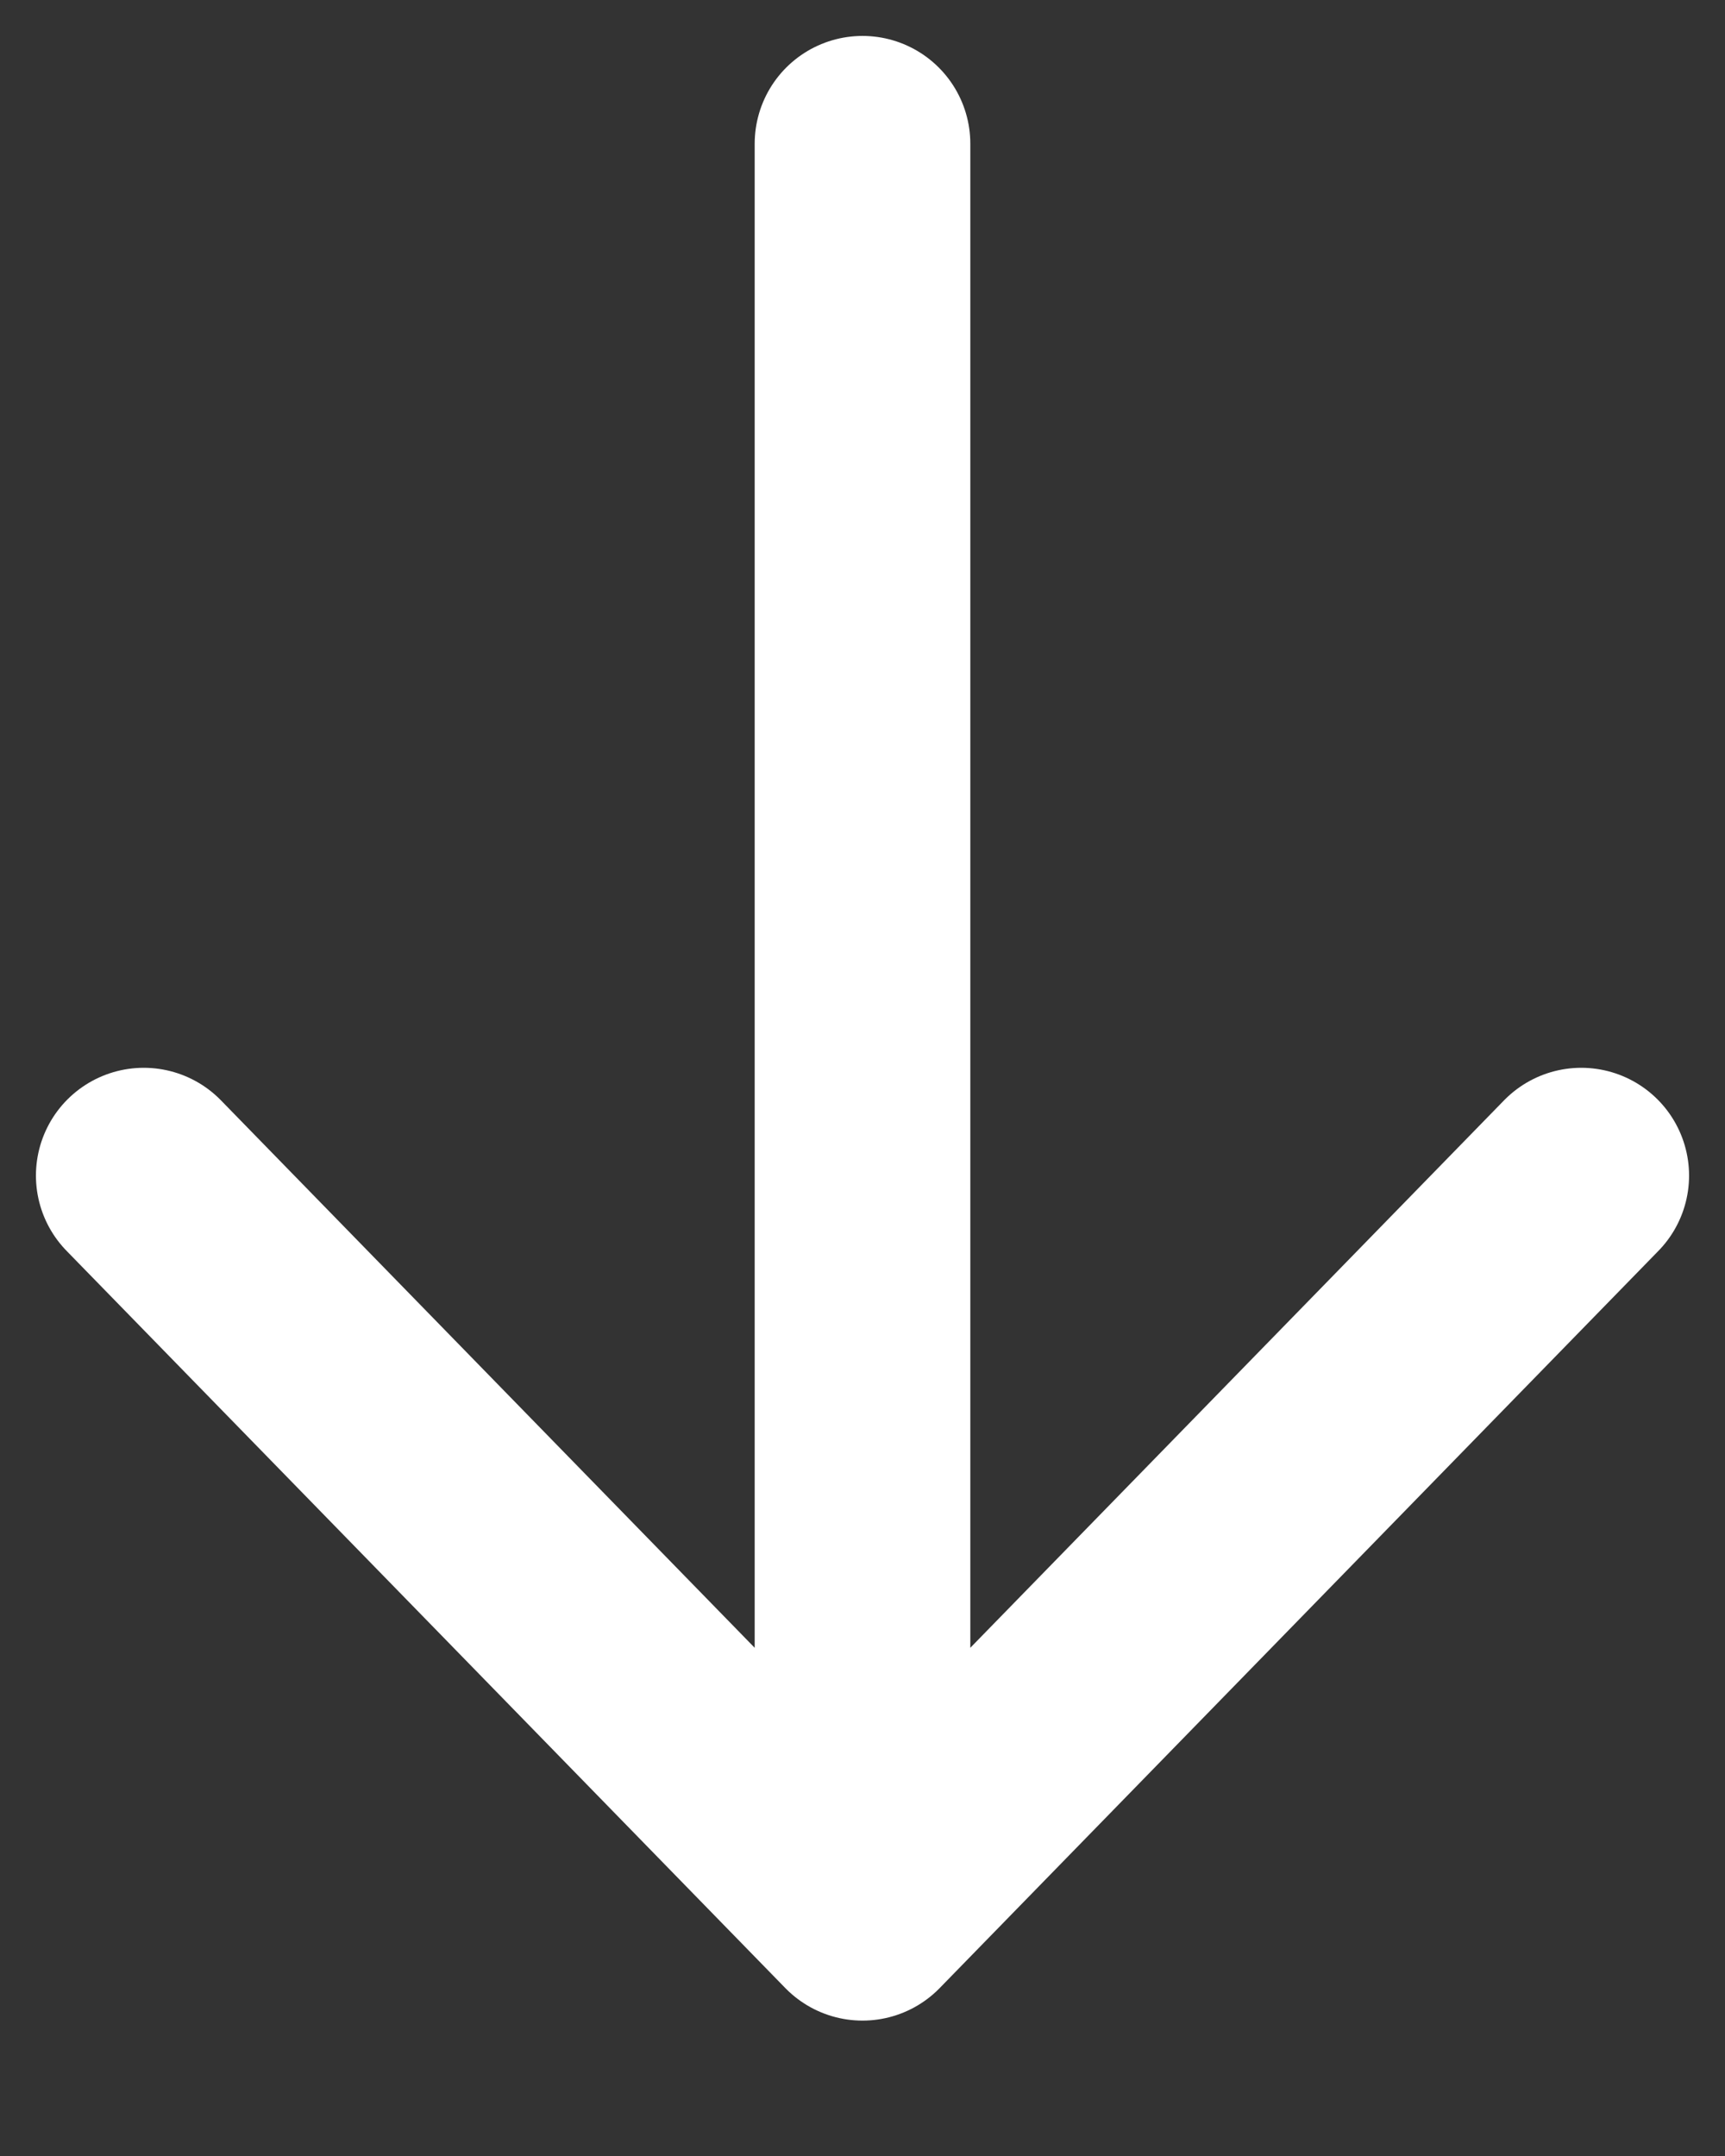
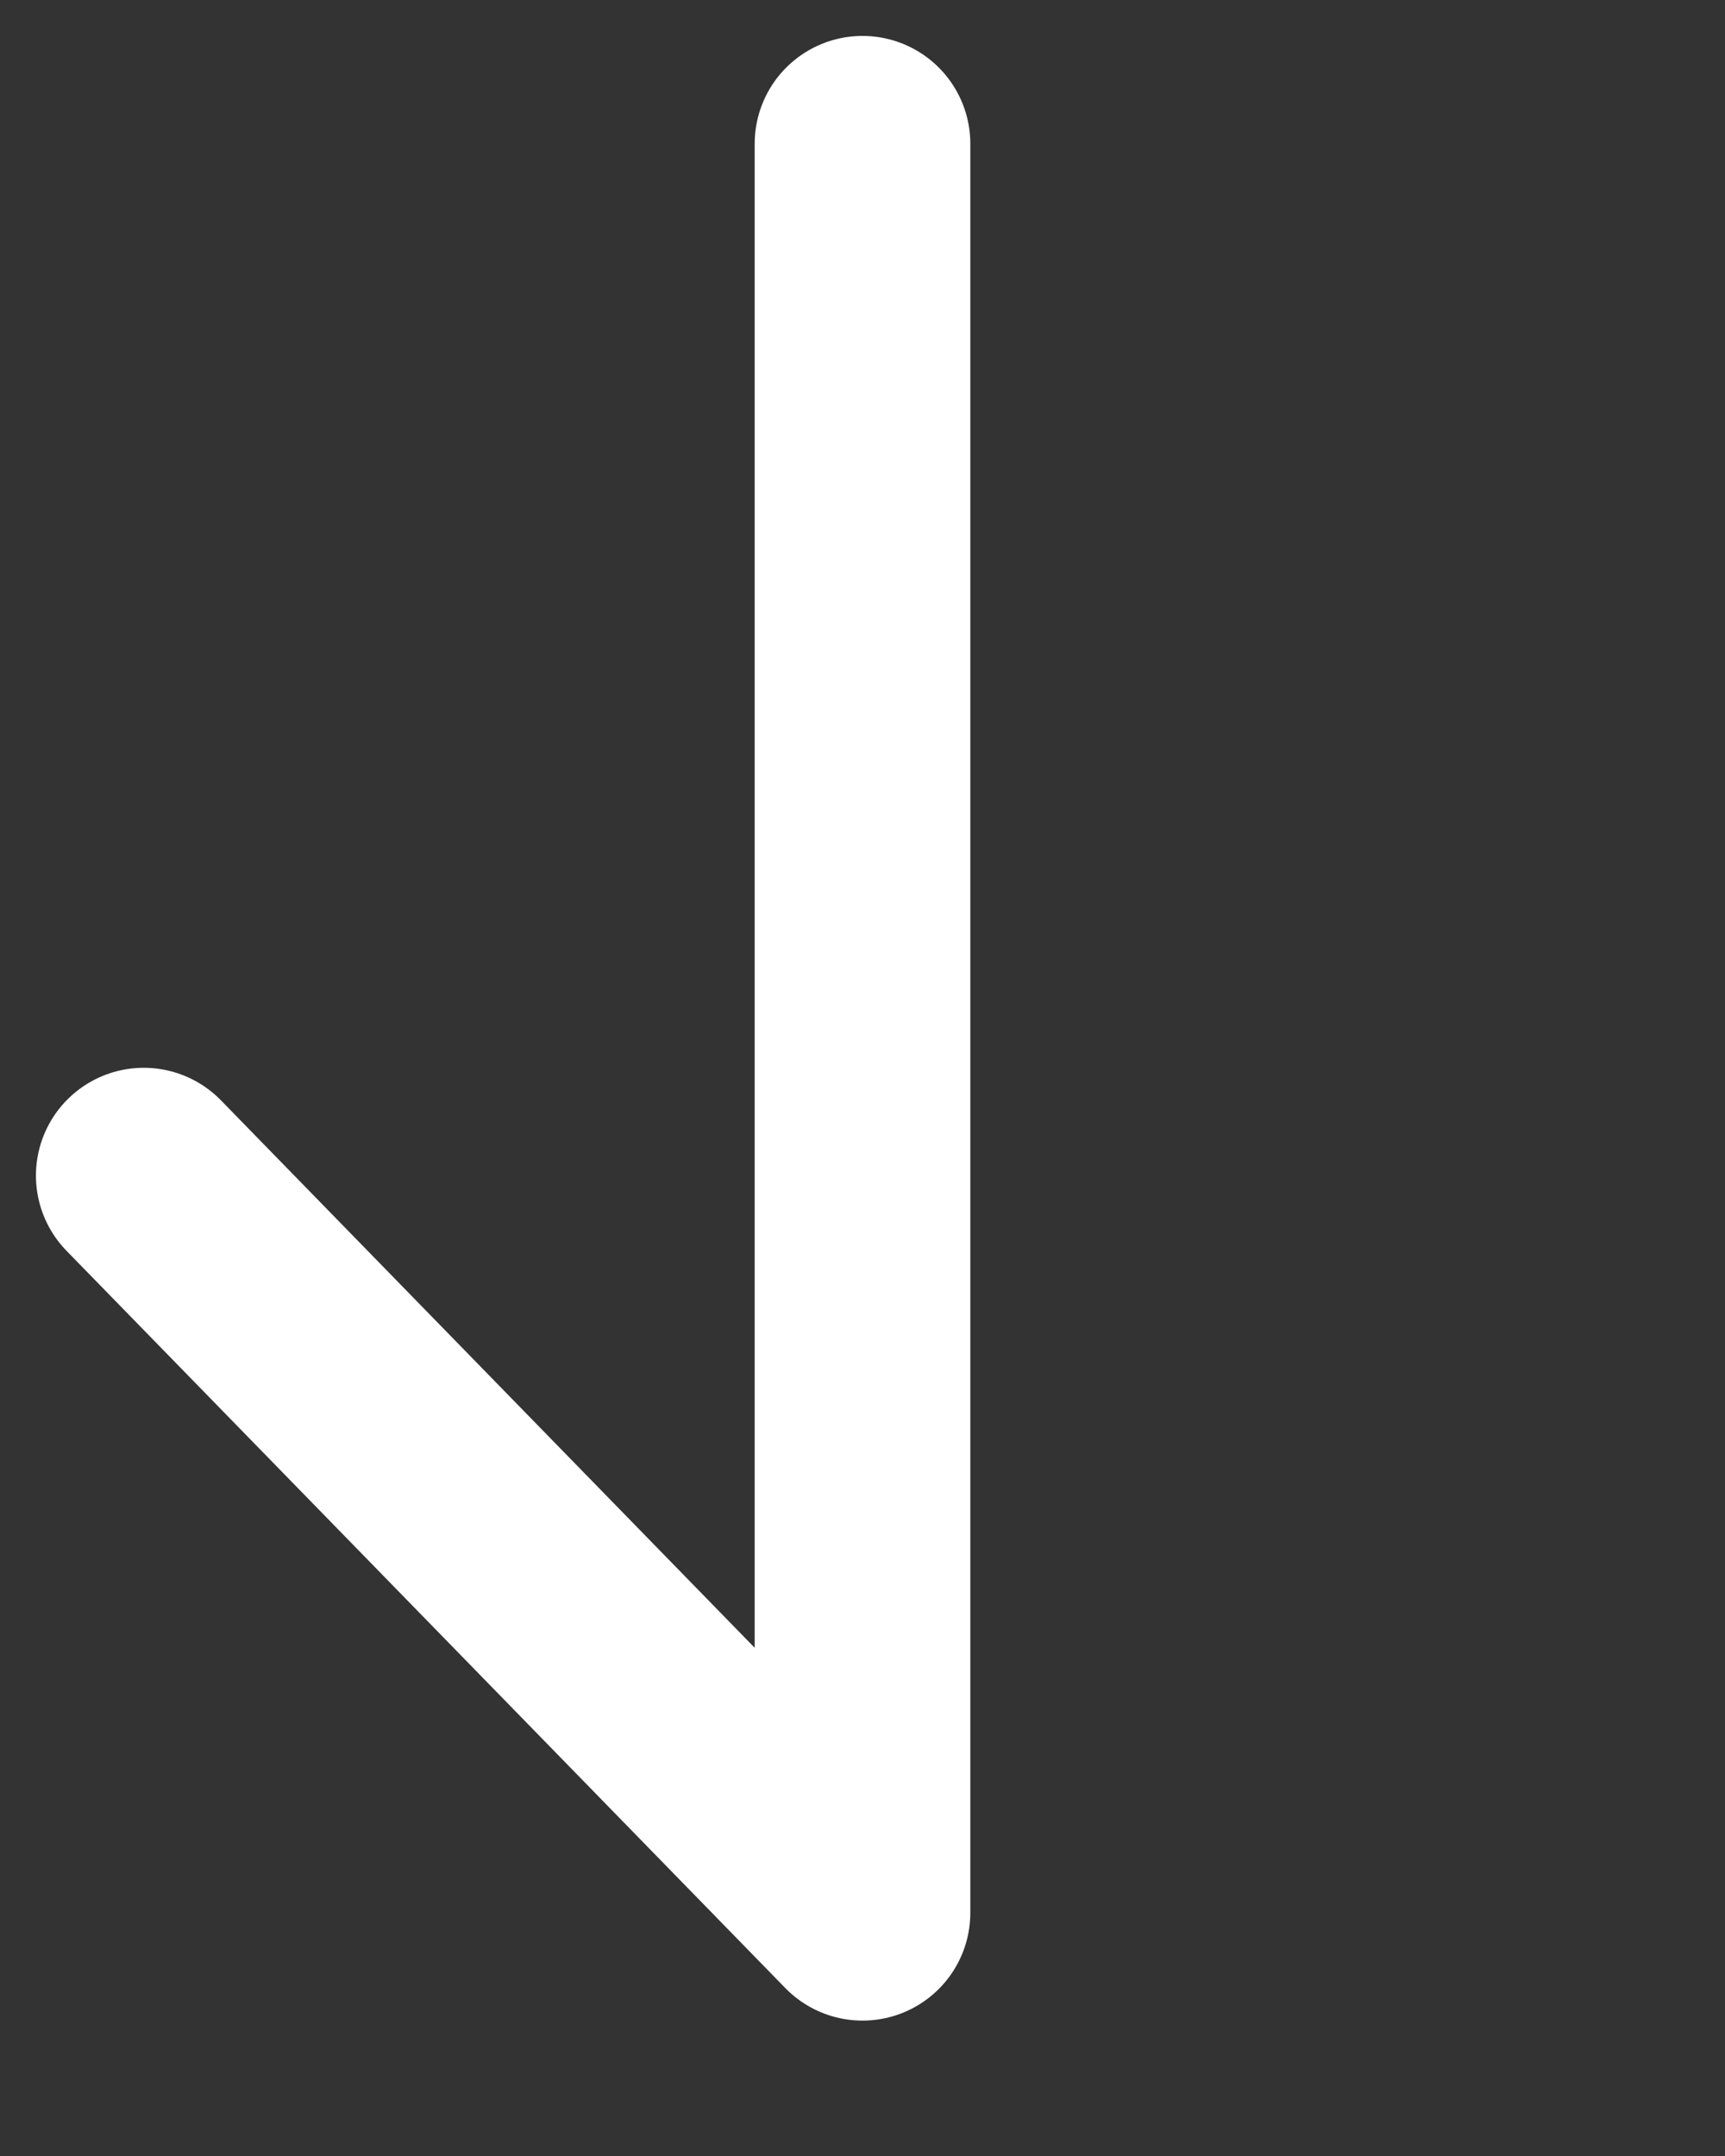
<svg xmlns="http://www.w3.org/2000/svg" width="12" height="15" viewBox="0 0 12 15" fill="none">
  <rect x="0" y="0" width="12" height="15" fill="#333333" stroke="none" />
-   <path d="M11 8.179L6 13.308M6 13.308L1 8.179M6 13.308V1" stroke="white" stroke-width="1.5" stroke-linecap="round" stroke-linejoin="round" />
+   <path d="M11 8.179M6 13.308L1 8.179M6 13.308V1" stroke="white" stroke-width="1.5" stroke-linecap="round" stroke-linejoin="round" />
</svg>